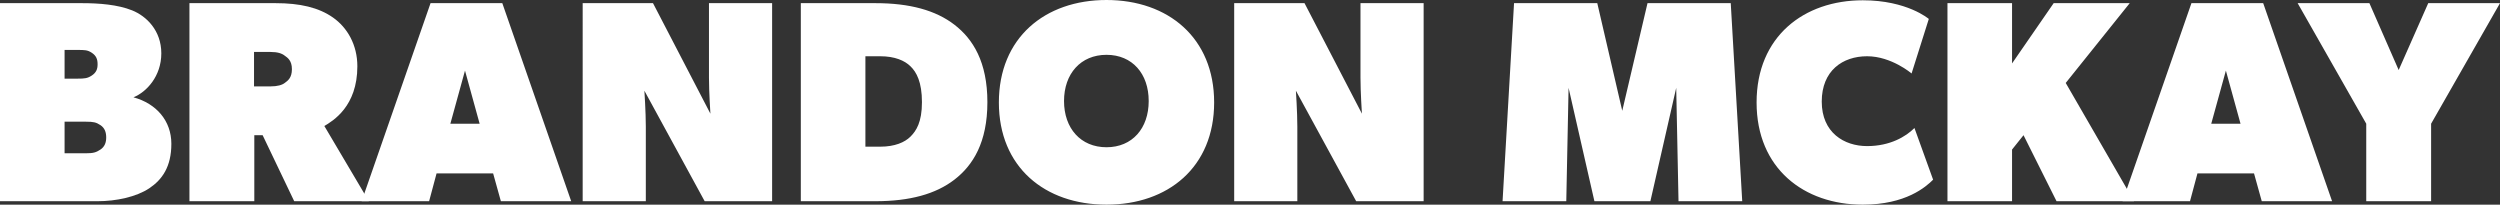
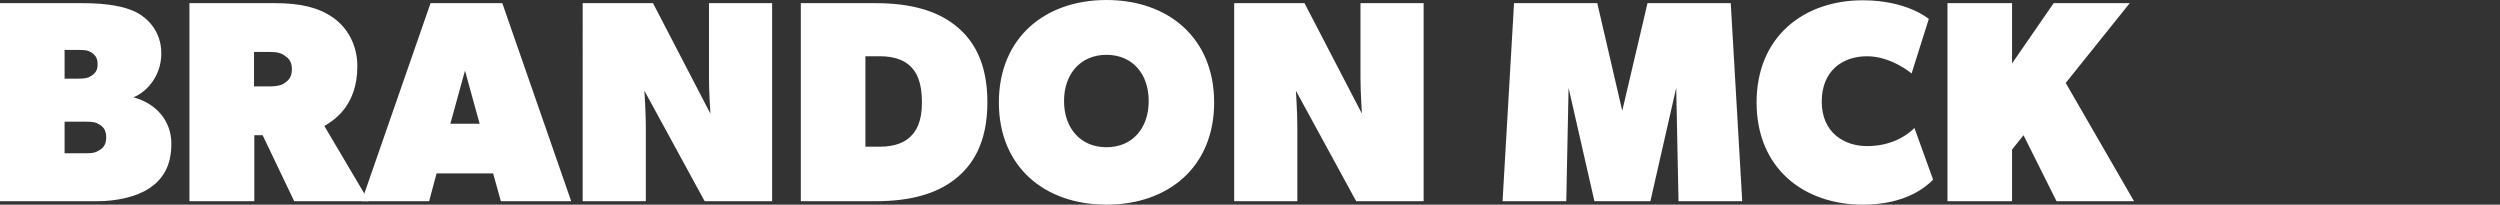
<svg xmlns="http://www.w3.org/2000/svg" id="Layer_1" width="522.59" height="42.78">
  <rect width="100%" height="100%" fill="#333333" stroke="none" />
  <defs>
    <style>.cls-1{fill:#fff;stroke-width:0}</style>
  </defs>
  <path d="M31.2 39.36c-2.7 1.8-6.9 2.7-10.8 2.7H0V.66h17.1c3.6 0 7.5.3 10.5 1.5s6.12 4.2 6.12 9-3.12 8.1-5.82 9.18c4.8 1.32 7.92 4.92 7.92 9.72s-1.92 7.5-4.62 9.3Zm-12-28.32c-.9-.6-1.5-.6-3-.6h-2.7v6h2.7c1.5 0 2.1-.06 3-.66s1.2-1.32 1.2-2.34c0-1.08-.3-1.8-1.2-2.4ZM21 26.16c-.9-.6-1.5-.72-3-.72h-4.5v6.6H18c1.5 0 2.1-.18 3-.78.9-.6 1.2-1.5 1.2-2.52 0-1.08-.3-1.98-1.2-2.58ZM77.1 42.06H61.5l-6.6-13.8h-1.74v13.8H39.6V.66h18c5.1 0 9 .9 12 3s5.1 5.7 5.1 10.2c0 8.4-5.1 11.4-6.9 12.48l9.3 15.72ZM59.52 11.64c-.6-.48-1.5-.78-3-.78H53.1v7.2h3.42c1.5 0 2.46-.3 3-.72.66-.48 1.5-1.08 1.5-2.88s-.9-2.4-1.5-2.82Z" class="cls-1" />
  <path d="M119.4 42.06h-14.7l-1.62-5.82H91.26l-1.56 5.82H75.6L90 .66h15l14.4 41.4Zm-19.14-16.2-3.06-11.1-3.06 11.1h6.12ZM161.4 42.06h-14.1l-12.6-23.1s.3 4.5.3 7.5v15.6h-13.2V.66h14.7l12 23.1s-.3-4.5-.3-7.5V.66h13.2v41.4ZM199.5 37.56c-3.9 3-9.3 4.5-16.5 4.5h-15.6V.66H183c7.2 0 12.6 1.5 16.5 4.5s6.9 7.8 6.9 16.2-3 13.2-6.9 16.2Zm-9.18-23.7c-1.2-1.2-3.3-2.1-6.3-2.1h-3.12v18.9h3.12c3 0 5.1-.9 6.3-2.1 1.2-1.2 2.4-3 2.4-7.2s-1.14-6.3-2.4-7.5ZM231.3 42.78c-12.9 0-22.5-7.86-22.5-21.36S218.4 0 231.3 0s22.5 7.92 22.5 21.42-9.6 21.36-22.5 21.36Zm0-31.32c-5.4 0-8.88 3.96-8.88 9.66s3.48 9.66 8.88 9.66 8.82-3.96 8.82-9.66-3.42-9.66-8.82-9.66ZM297.59 42.06h-14.1l-12.6-23.1s.3 4.5.3 7.5v15.6h-13.2V.66h14.7l12 23.1s-.3-4.5-.3-7.5V.66h13.2v41.4ZM364.19 42.06h-13.32l-.48-23.7-5.4 23.7h-11.7l-5.4-23.7-.48 23.7h-13.32l2.4-41.4h17.4l5.22 22.5 5.28-22.5h17.4l2.4 41.4ZM404.09 37.56c-1.5 1.5-5.7 5.22-14.7 5.22-12.3 0-22.2-7.56-22.2-21.36S377.09.06 389.39.06c9.3 0 13.8 3.9 13.8 3.9l-3.6 11.4s-4.2-3.6-9.3-3.6-9.48 3-9.48 9.48 4.68 9.3 9.48 9.3 8.1-1.98 9.9-3.78l3.9 10.8ZM446.09 42.06h-16.2l-6.9-13.8-2.4 3v10.8h-13.5V.66h13.5v12.6l8.7-12.6h15.9l-13.38 16.68 14.28 24.72Z" class="cls-1" />
-   <path d="M487.49 42.06h-14.7l-1.62-5.82h-11.82l-1.56 5.82h-14.1l14.4-41.4h15l14.4 41.4Zm-19.14-16.2-3.06-11.1-3.06 11.1h6.12ZM522.59.66l-14.4 25.2v16.2h-13.56v-16.2L480.29.66h15l6.12 13.98L507.59.66h15Z" class="cls-1" />
</svg>